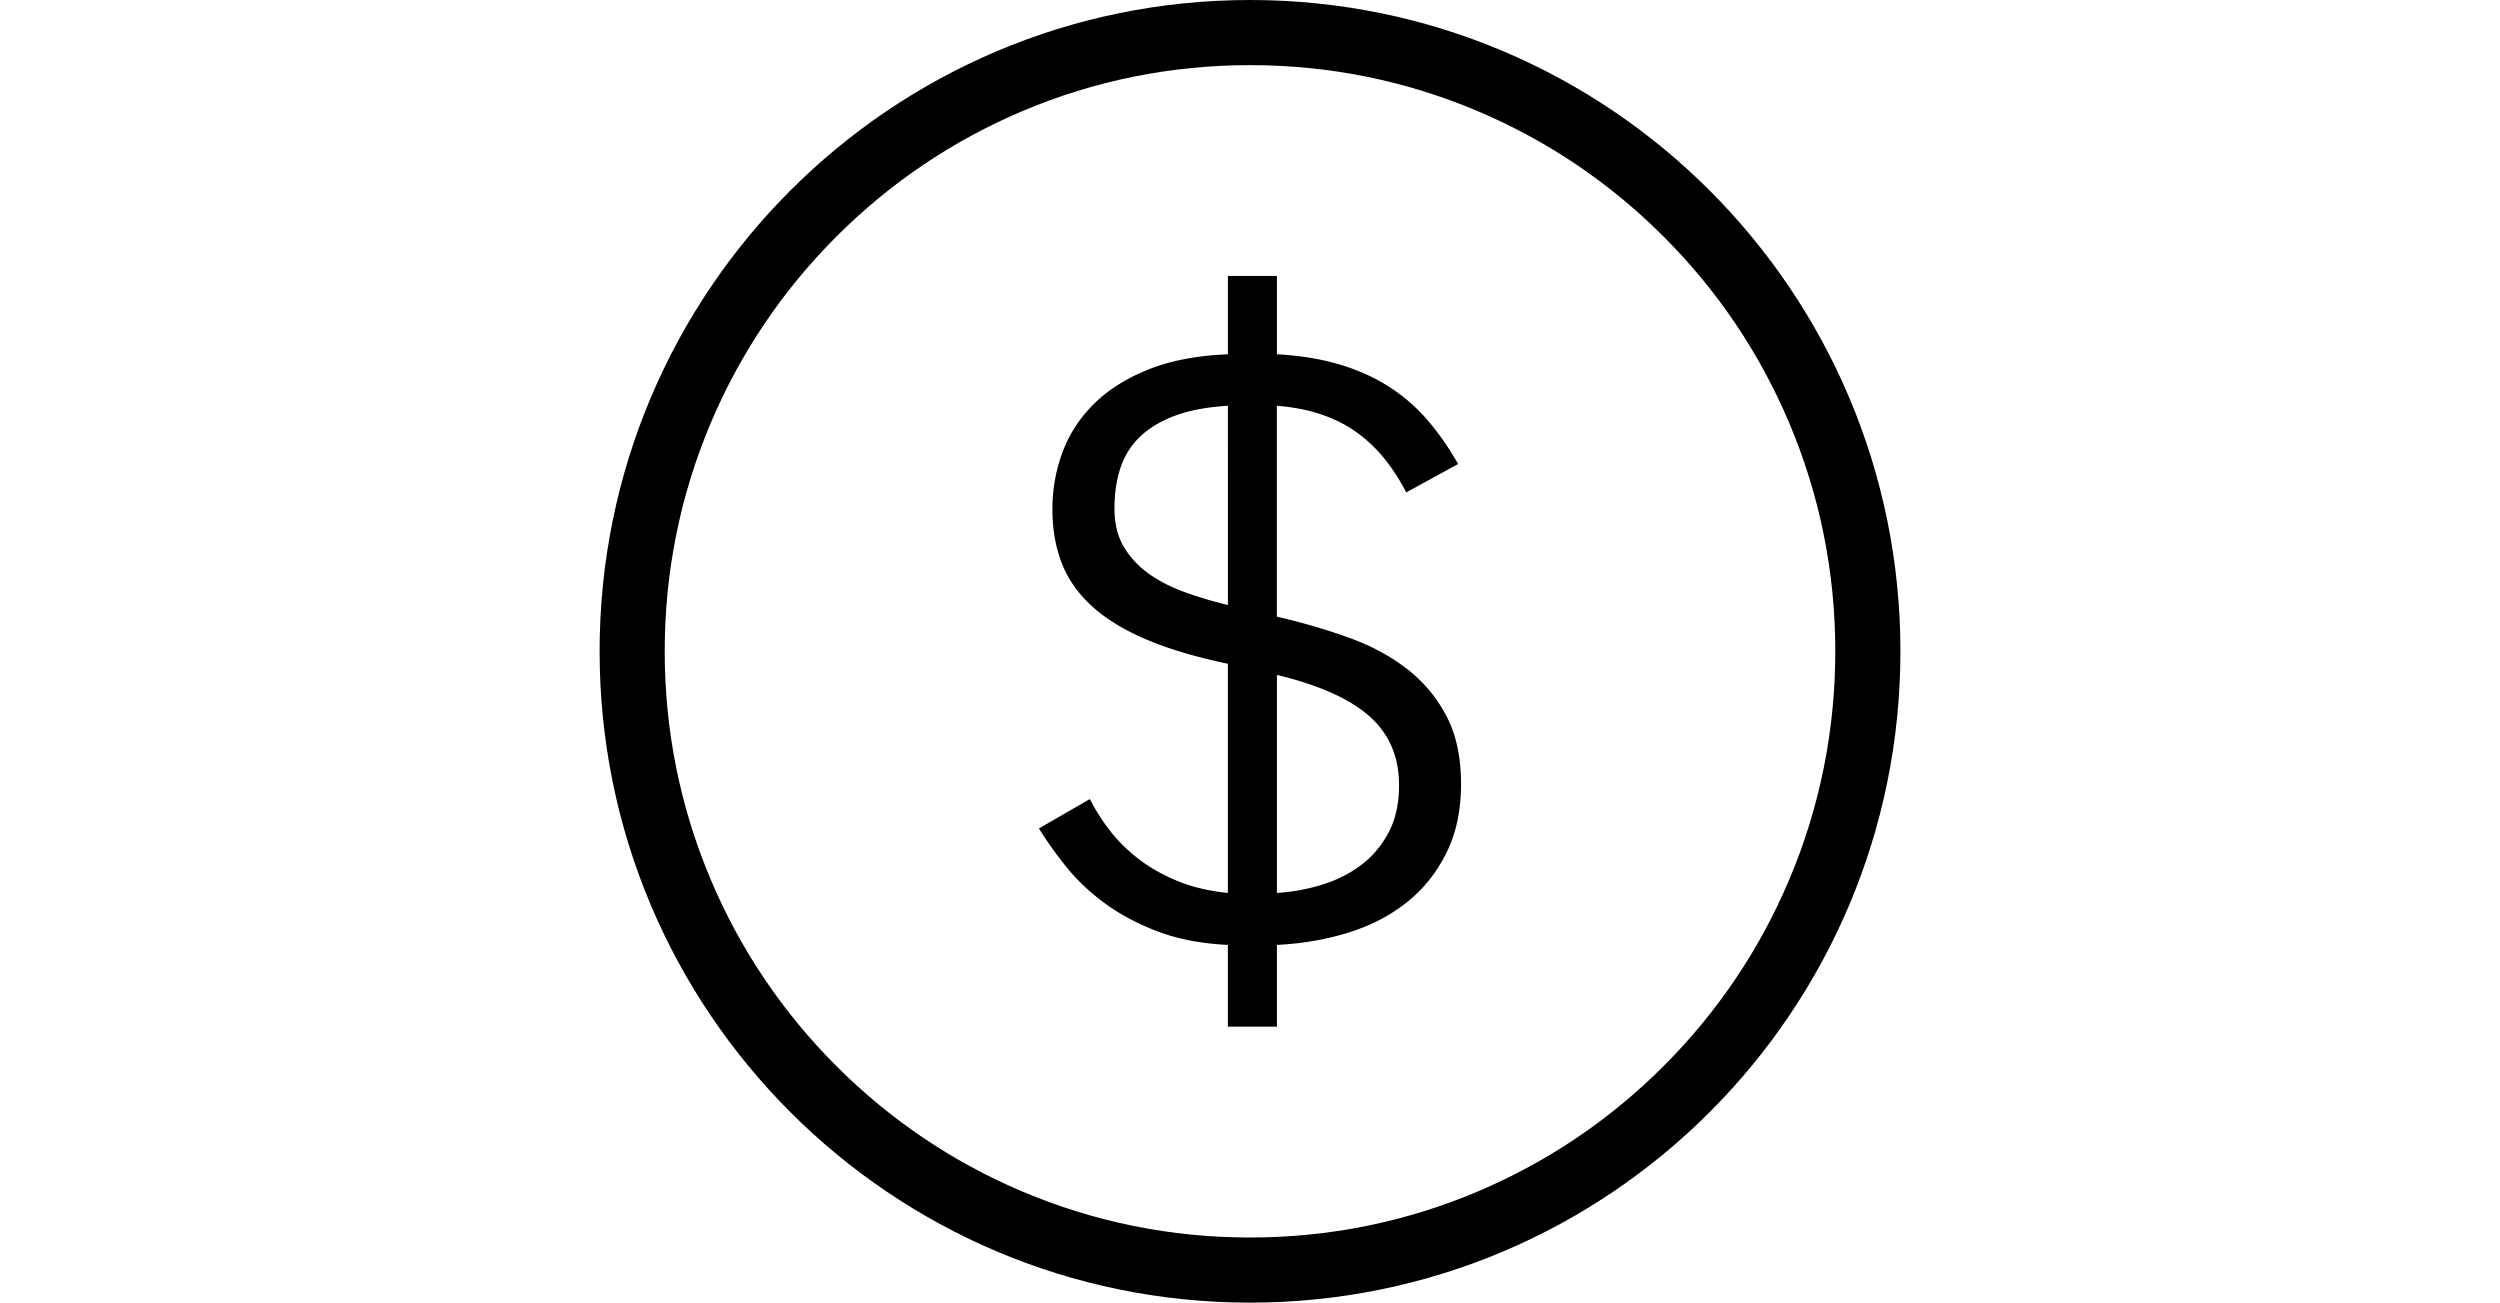
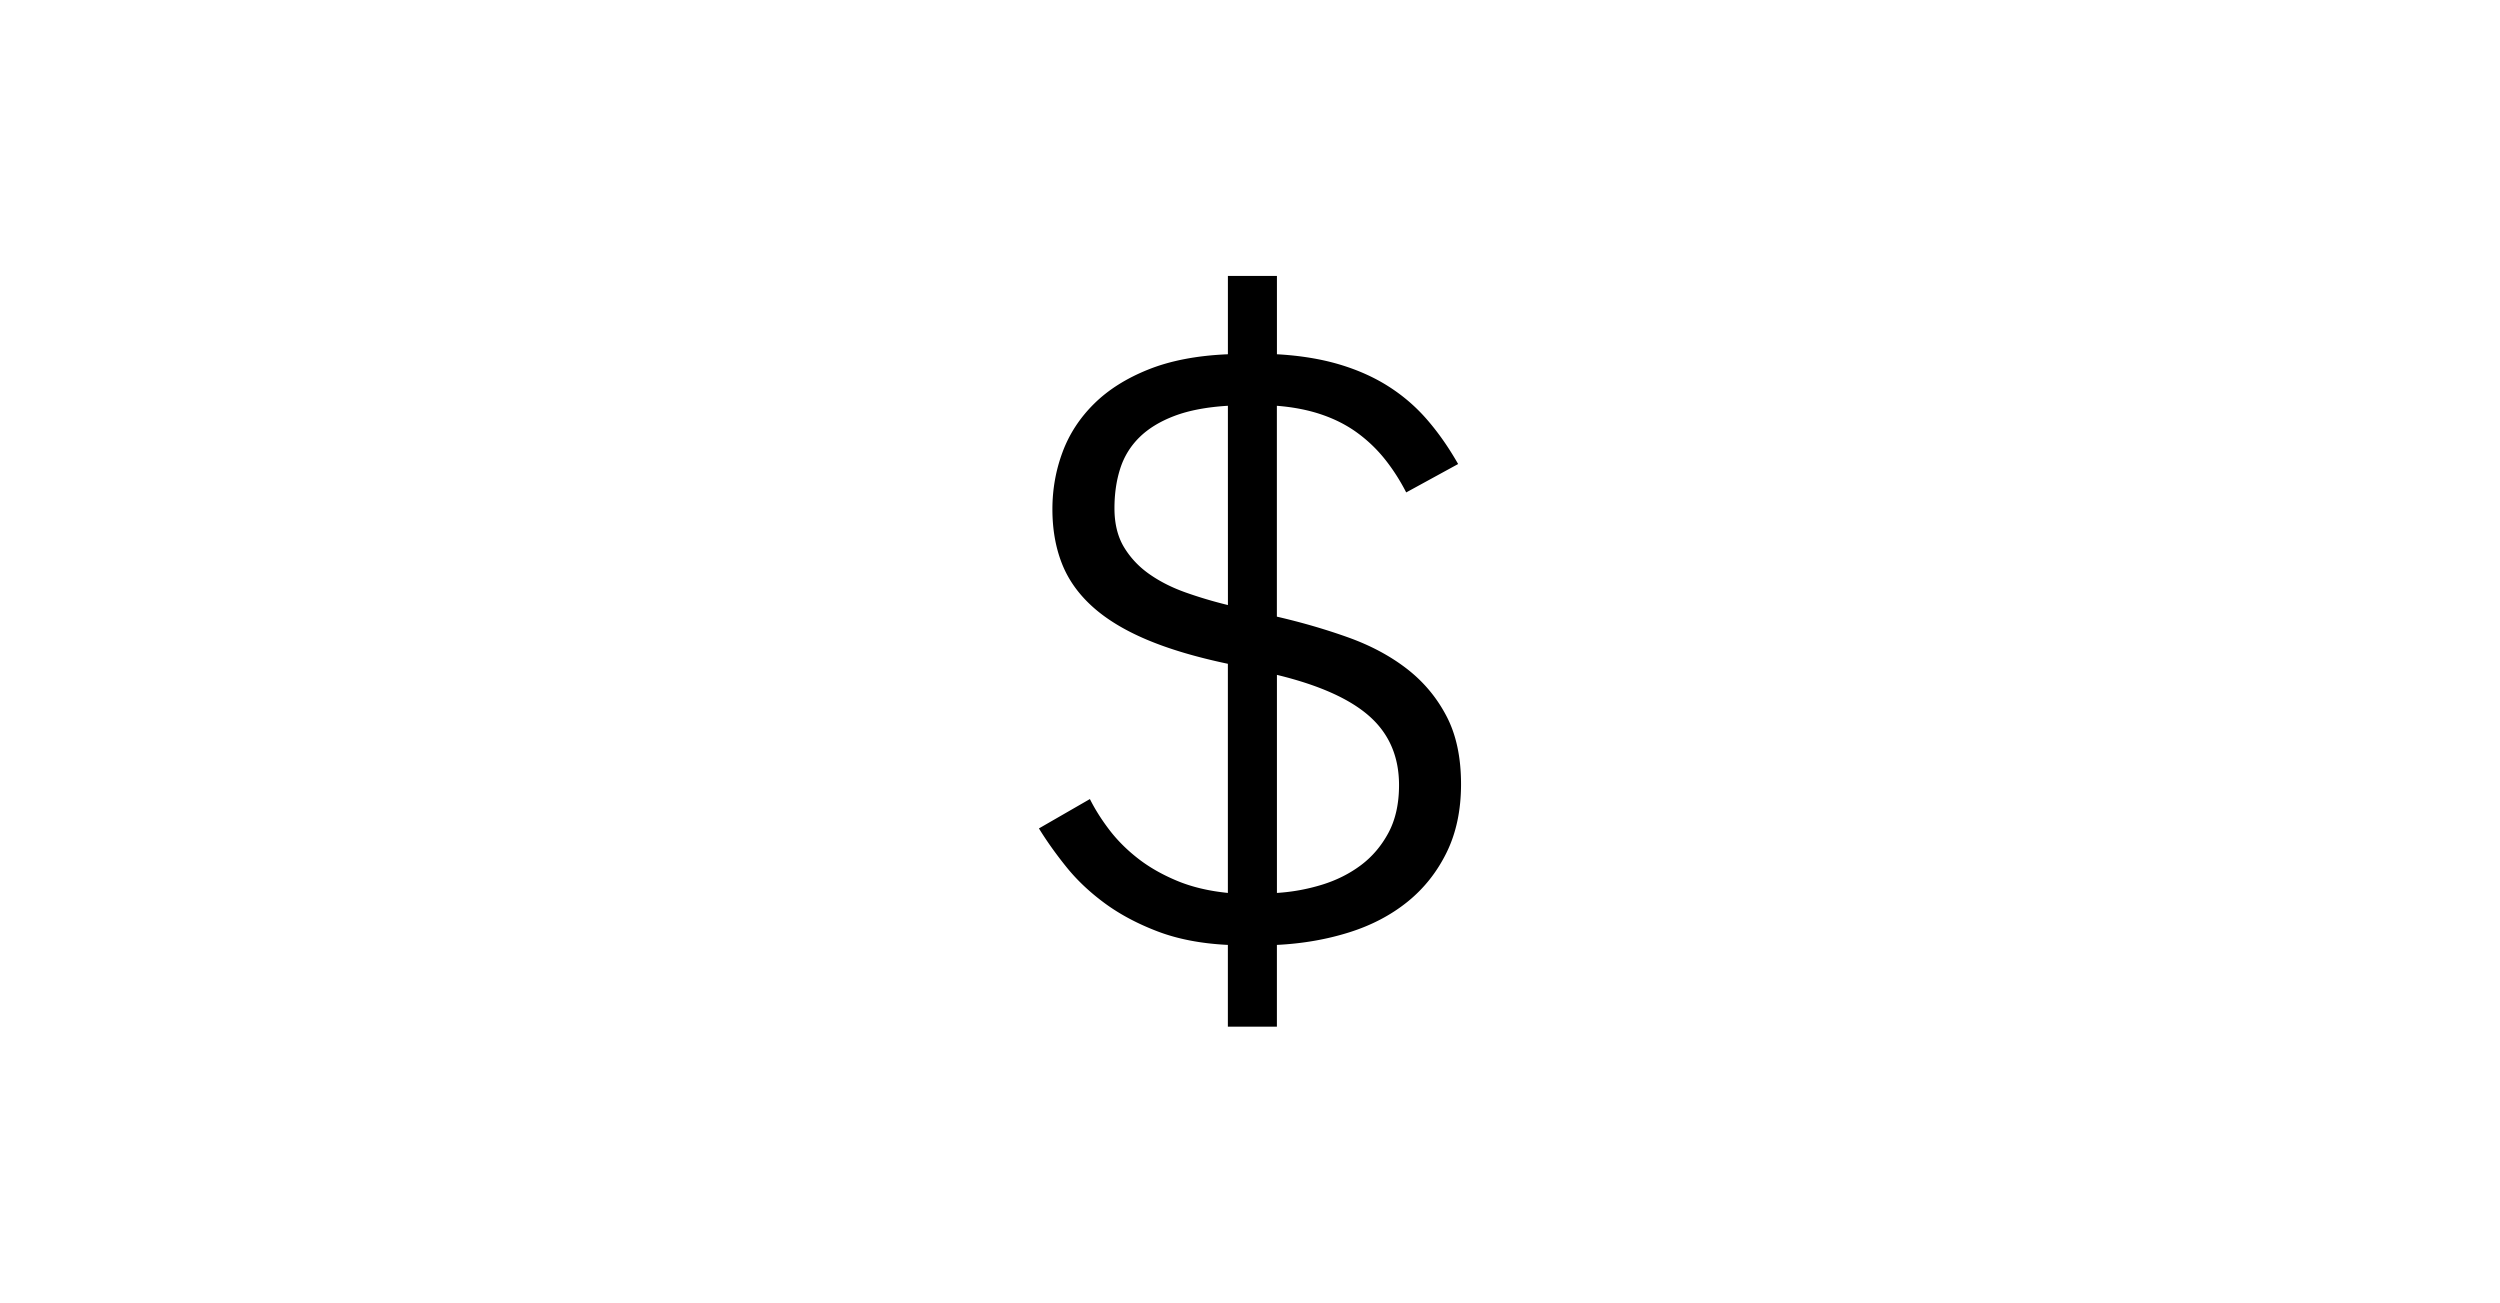
<svg xmlns="http://www.w3.org/2000/svg" viewBox="0 0 959.59 500">
-   <path d="M479.8 25c30.33 0 59.75 5.94 87.43 17.67C593.97 54 618 70.22 638.64 90.89s36.85 44.74 48.16 71.53c11.71 27.73 17.65 57.19 17.65 87.58s-5.94 59.86-17.65 87.58c-11.32 26.79-27.52 50.86-48.16 71.53-20.64 20.67-44.67 36.89-71.42 48.22C539.55 469.06 510.13 475 479.8 475s-59.75-5.94-87.43-17.67c-26.75-11.33-50.78-27.55-71.42-48.22-20.64-20.67-36.85-44.74-48.16-71.53-11.71-27.73-17.65-57.19-17.65-87.58s5.94-59.86 17.65-87.58c11.32-26.79 27.52-50.86 48.16-71.53C341.6 70.22 365.62 54 392.37 42.67 420.05 30.94 449.46 25 479.8 25m0-25C341.92 0 230.15 111.93 230.15 250S341.92 500 479.8 500s249.65-111.93 249.65-250S617.68 0 479.8 0z" />
  <path d="M560.8 300.98c0 9.98-1.85 18.73-5.54 26.24-3.69 7.52-8.7 13.83-15.04 18.94-6.34 5.11-13.81 9.03-22.42 11.73-8.61 2.71-17.84 4.31-27.68 4.8v31.39H471.3v-31.39c-10.21-.49-19.19-2.22-26.94-5.17-7.75-2.96-14.52-6.56-20.3-10.81s-10.7-8.9-14.76-13.95c-4.06-5.05-7.57-9.98-10.52-14.78l19.56-11.27c1.97 3.94 4.46 7.88 7.47 11.83 3.01 3.94 6.64 7.58 10.89 10.9 4.24 3.33 9.23 6.19 14.95 8.59s12.27 3.97 19.65 4.71v-87.95c-12.3-2.59-22.73-5.7-31.28-9.33s-15.5-7.88-20.85-12.75c-5.35-4.86-9.23-10.38-11.62-16.54-2.4-6.16-3.6-13.06-3.6-20.69 0-7.64 1.29-14.93 3.88-21.9 2.58-6.96 6.61-13.15 12.09-18.57 5.47-5.42 12.45-9.82 20.94-13.21s18.64-5.33 30.45-5.82v-30.06h18.82v30.06c8.86.49 16.82 1.79 23.89 3.88 7.07 2.1 13.41 4.93 19 8.5 5.6 3.57 10.55 7.85 14.85 12.84 4.31 4.99 8.24 10.63 11.81 16.91l-19.93 10.9c-2.34-4.56-5.01-8.74-8.03-12.56a55.031 55.031 0 0 0-10.52-10.16c-4-2.96-8.58-5.33-13.75-7.11-5.17-1.78-10.95-2.92-17.34-3.42v80.93c9.59 2.22 18.7 4.87 27.31 7.95s16.11 7.08 22.51 12.01c6.39 4.93 11.47 10.96 15.22 18.11 3.77 7.13 5.65 15.87 5.65 26.22zm-89.49-145.23c-8.12.49-14.95 1.79-20.48 3.88-5.54 2.1-10.03 4.84-13.47 8.22-3.44 3.39-5.9 7.39-7.38 12.01s-2.21 9.7-2.21 15.24c0 5.91 1.23 10.9 3.69 14.97 2.46 4.06 5.72 7.52 9.78 10.35 4.06 2.84 8.7 5.17 13.93 7.02 5.23 1.85 10.61 3.45 16.15 4.8l-.01-76.49zM537 301.35c0-10.84-3.75-19.62-11.26-26.33-7.5-6.71-19.37-12.04-35.61-15.98v83.7c5.9-.37 11.65-1.42 17.25-3.14 5.6-1.72 10.58-4.22 14.95-7.48 4.36-3.26 7.9-7.42 10.61-12.47 2.7-5.06 4.06-11.15 4.06-18.3z" />
</svg>